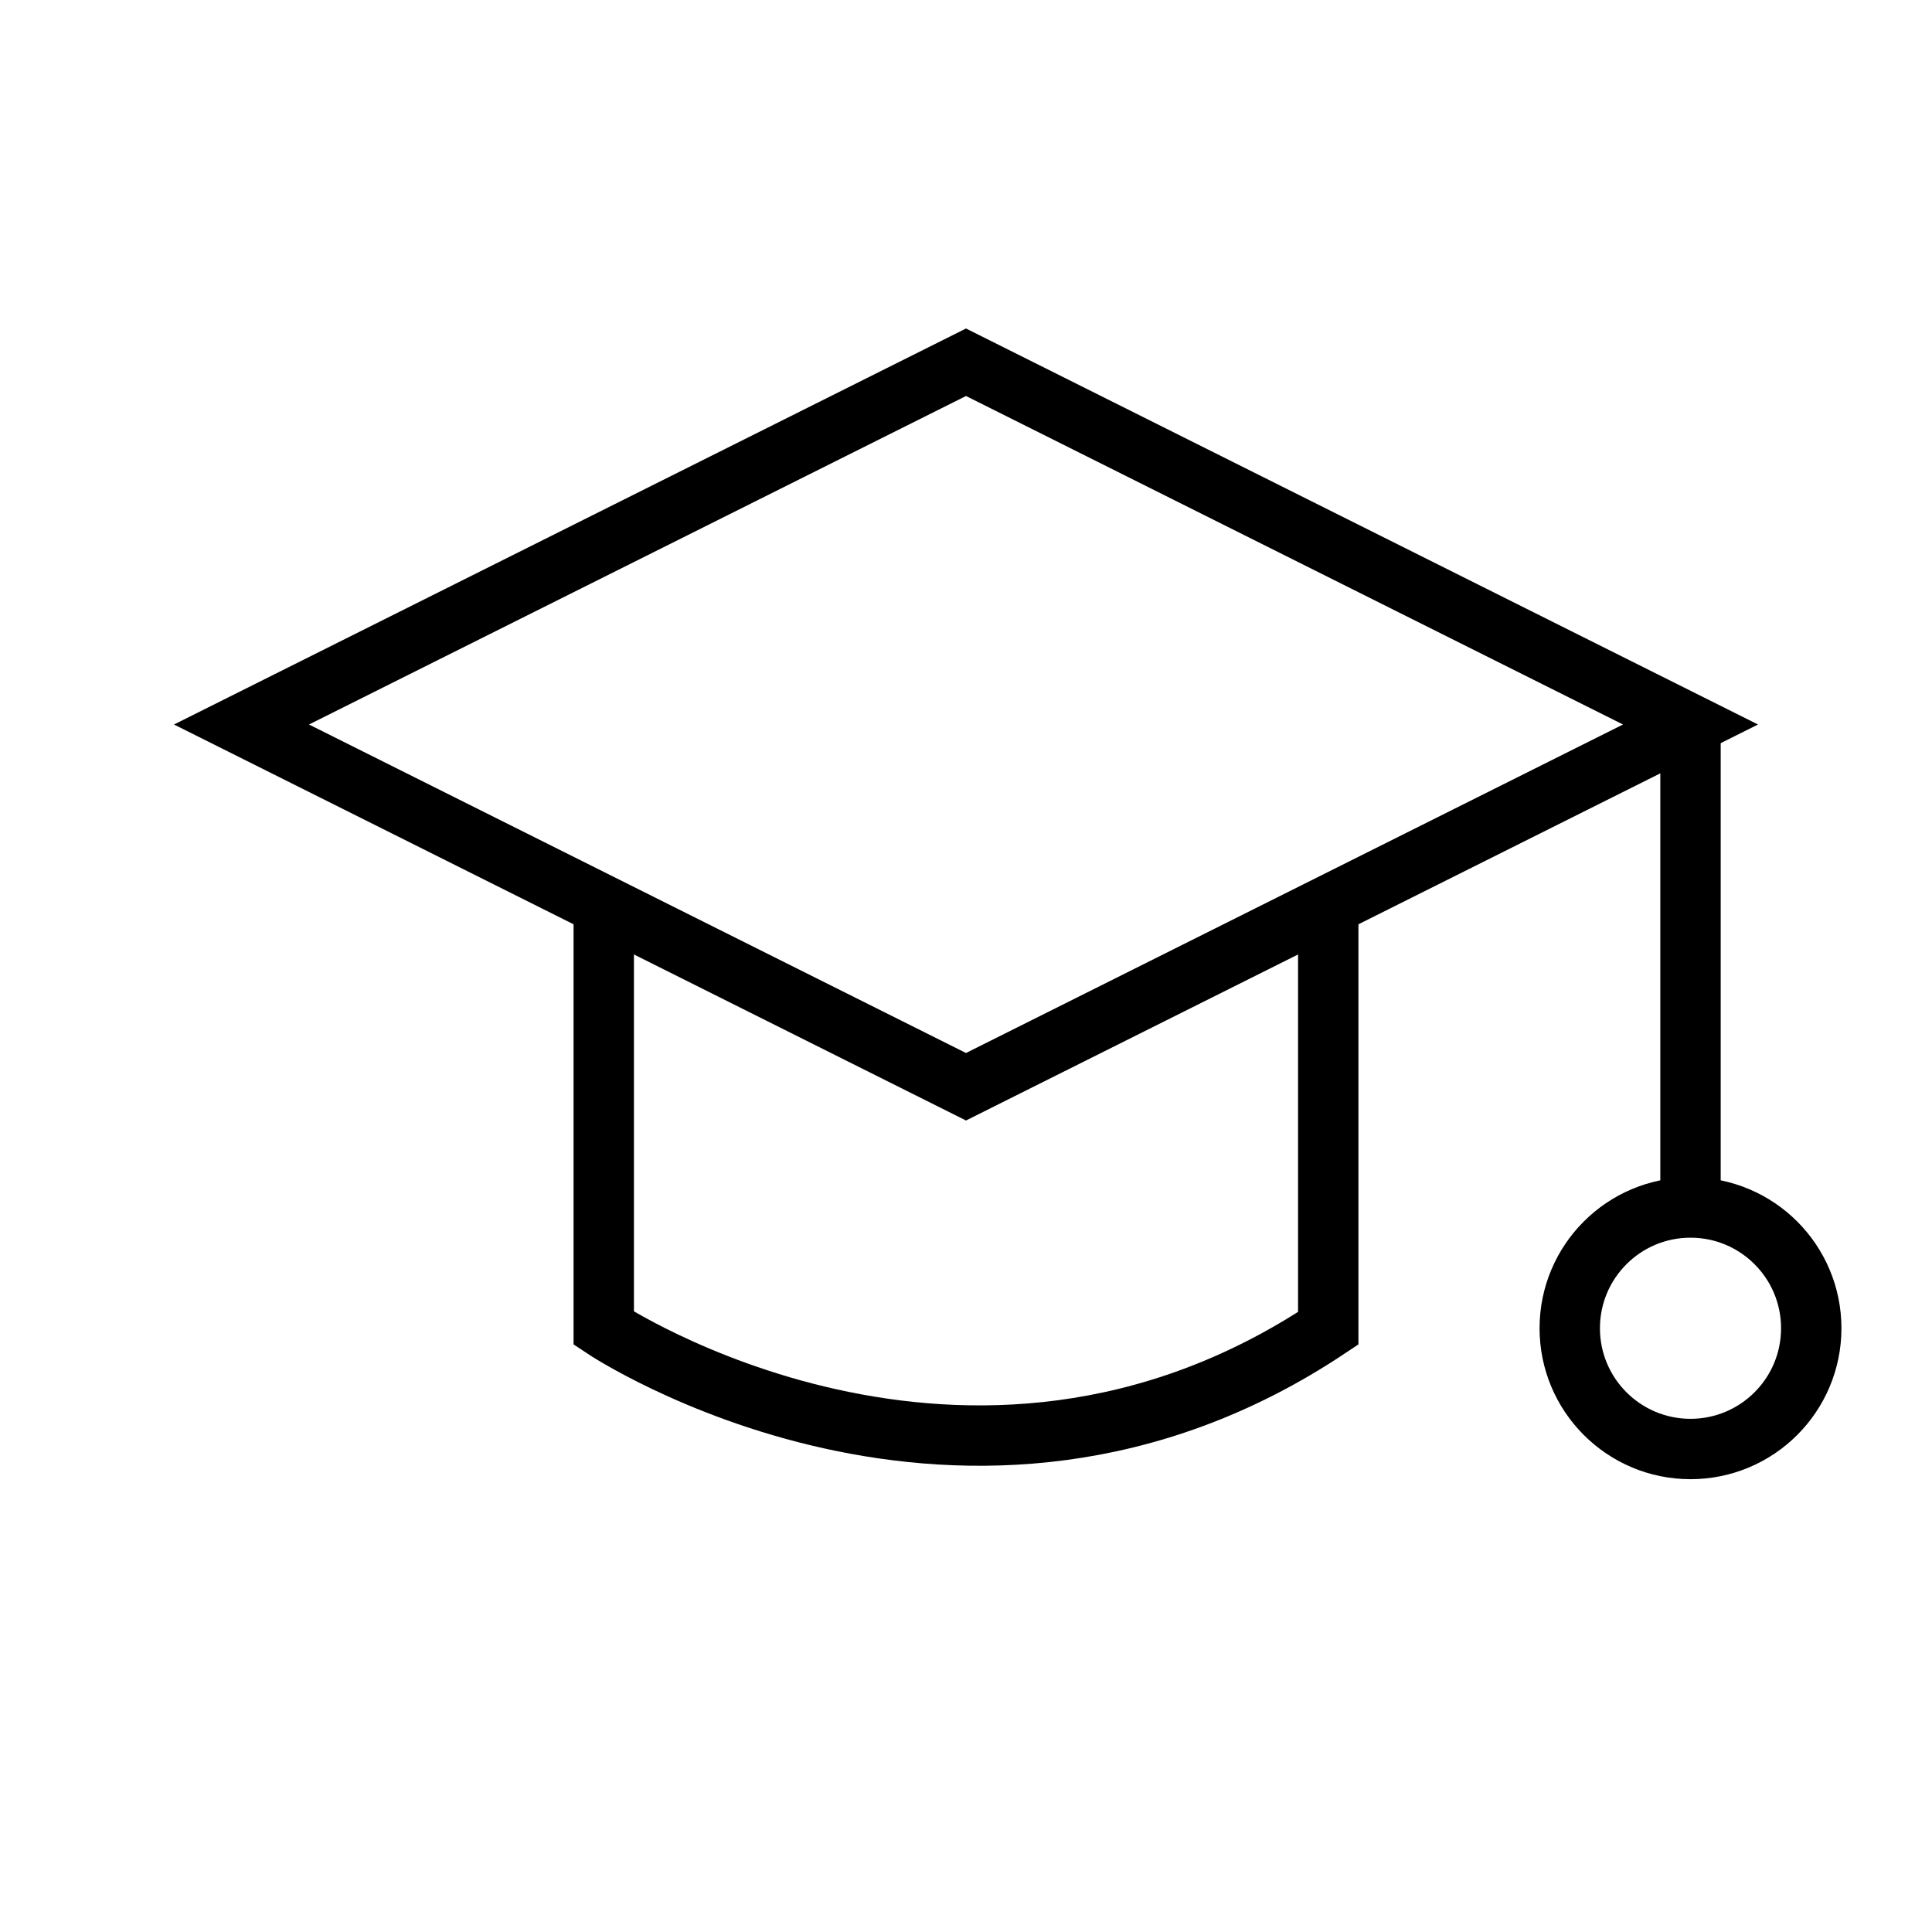
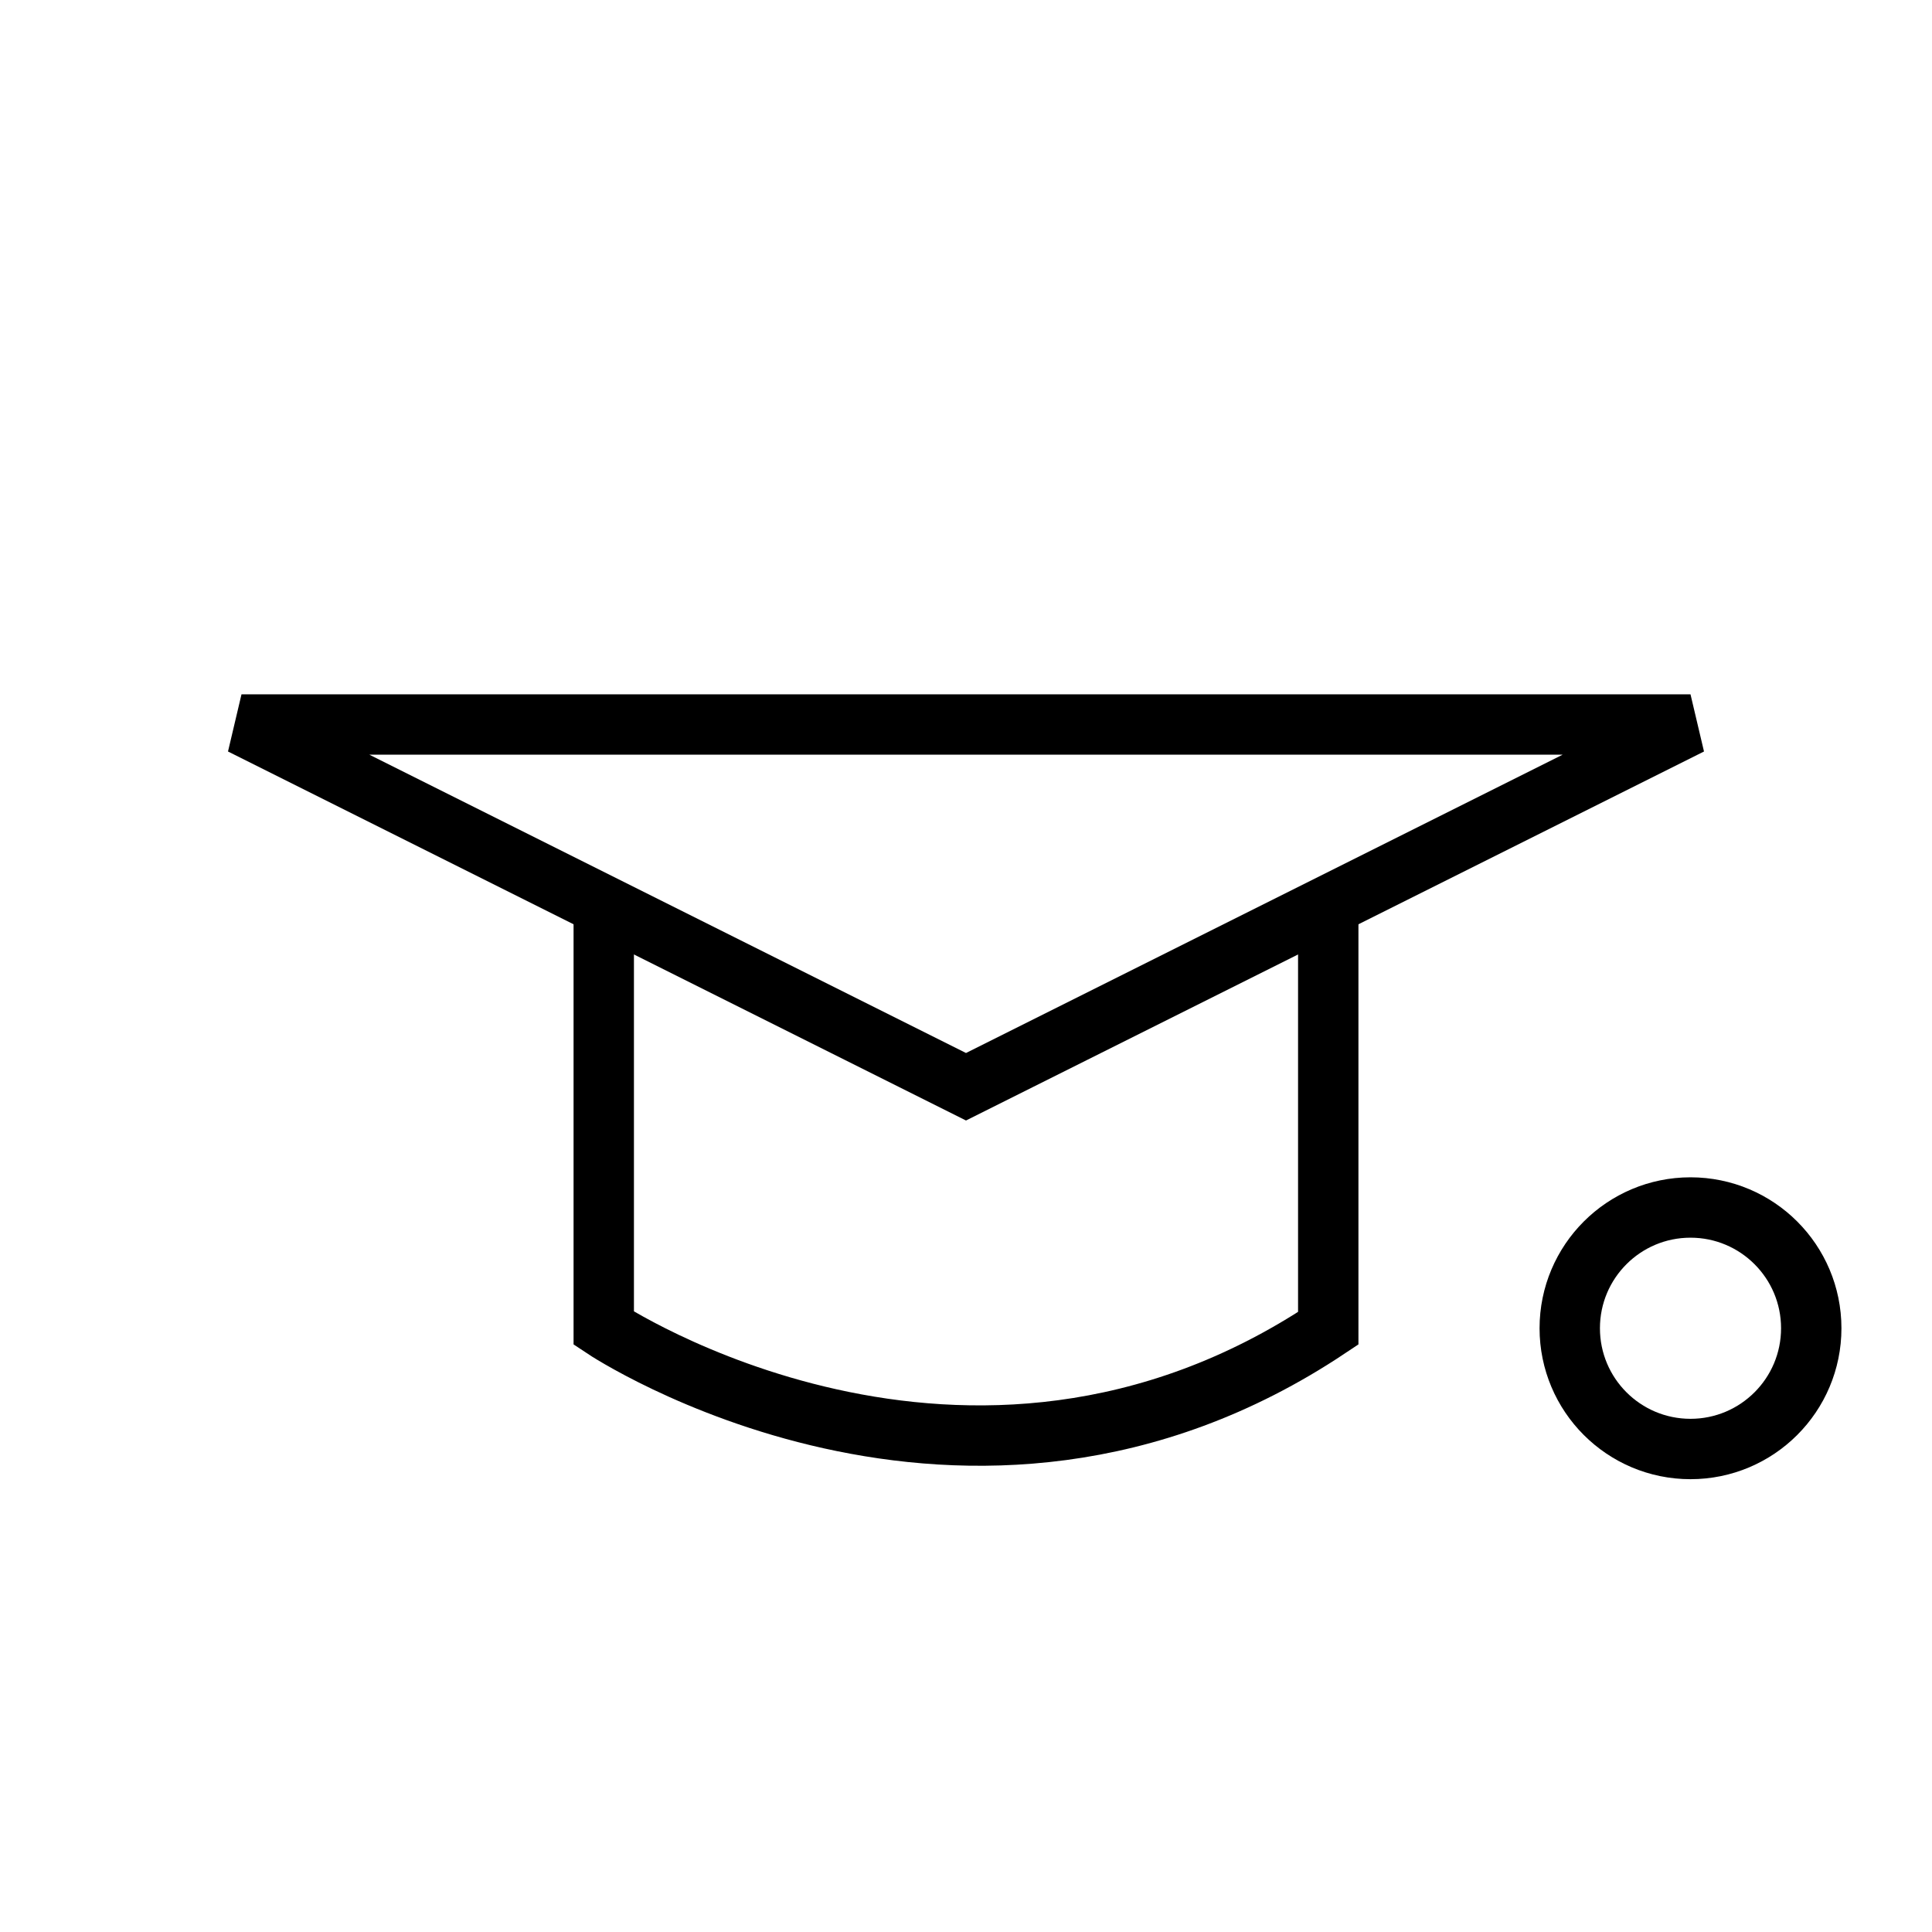
<svg xmlns="http://www.w3.org/2000/svg" width="64" height="64" viewBox="0 0 64 64" fill="none">
-   <path d="M8 24L32 12L56 24L32 36L8 24Z" stroke="currentColor" stroke-width="2" fill="none" />
+   <path d="M8 24L56 24L32 36L8 24Z" stroke="currentColor" stroke-width="2" fill="none" />
  <path d="M20 30V44C20 44 32 52 44 44V30" stroke="currentColor" stroke-width="2" />
-   <path d="M56 24V40" stroke="currentColor" stroke-width="2" />
  <circle cx="56" cy="44" r="4" stroke="currentColor" stroke-width="2" fill="none" />
</svg>